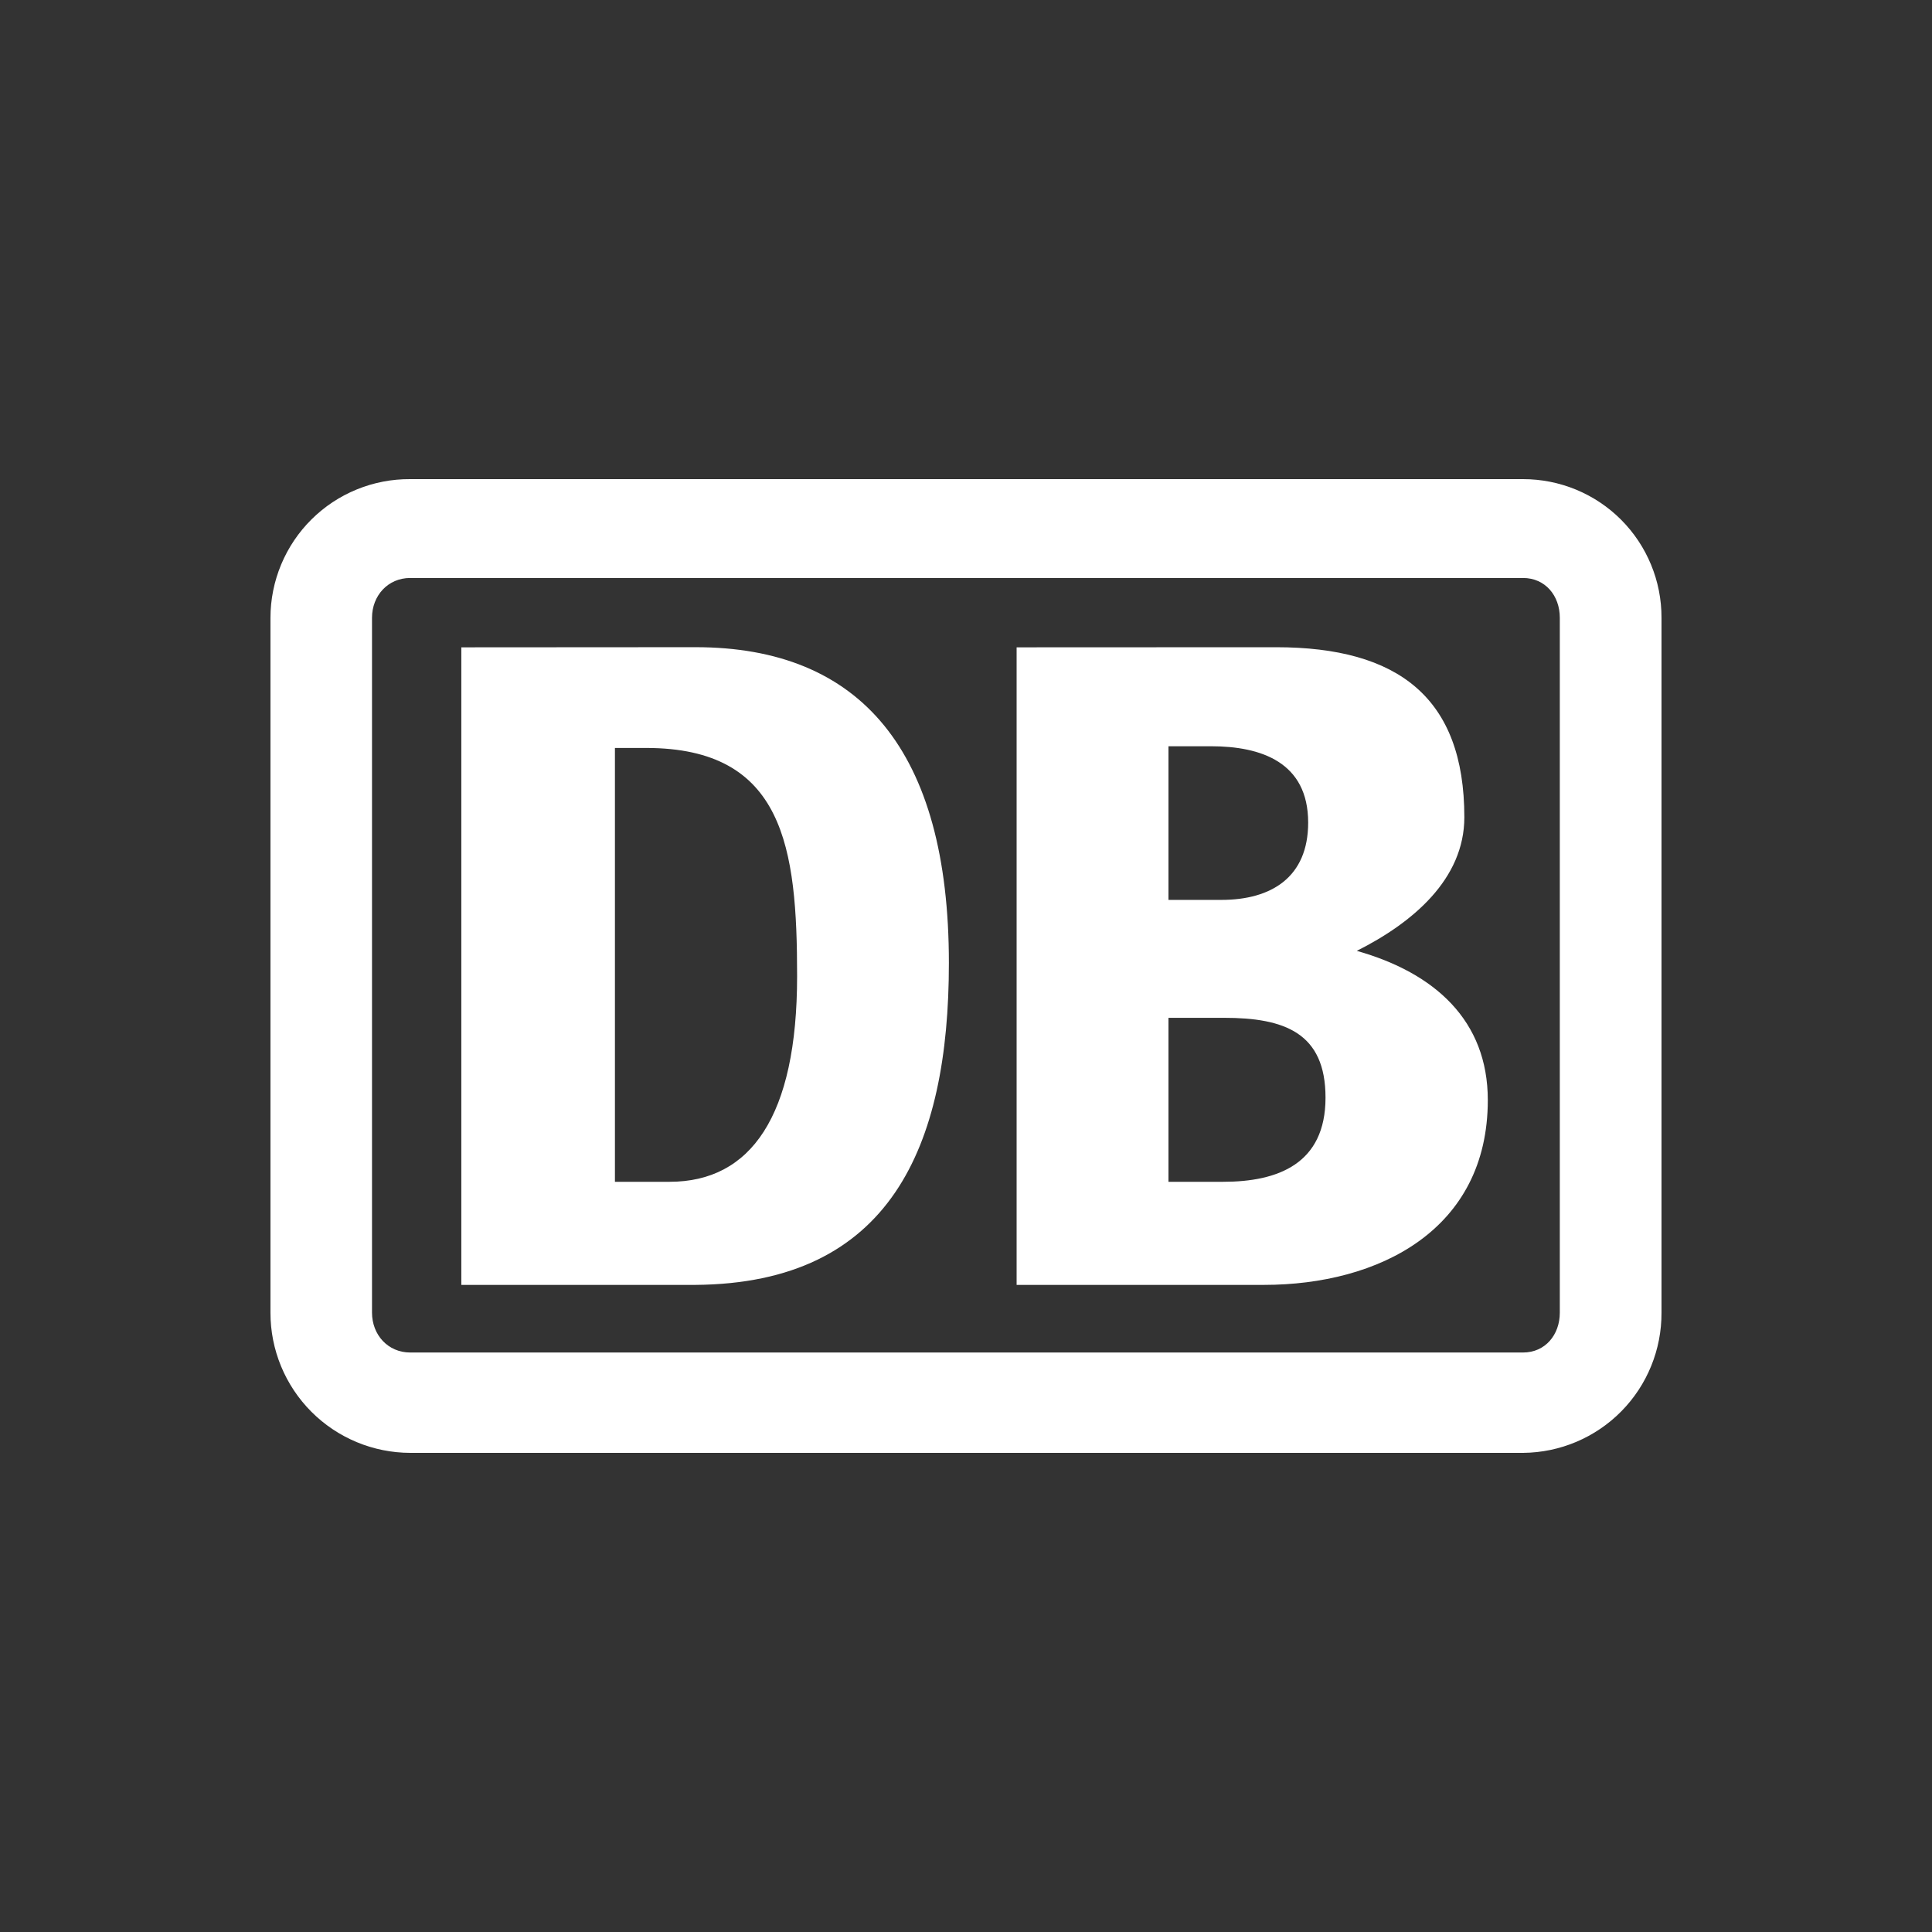
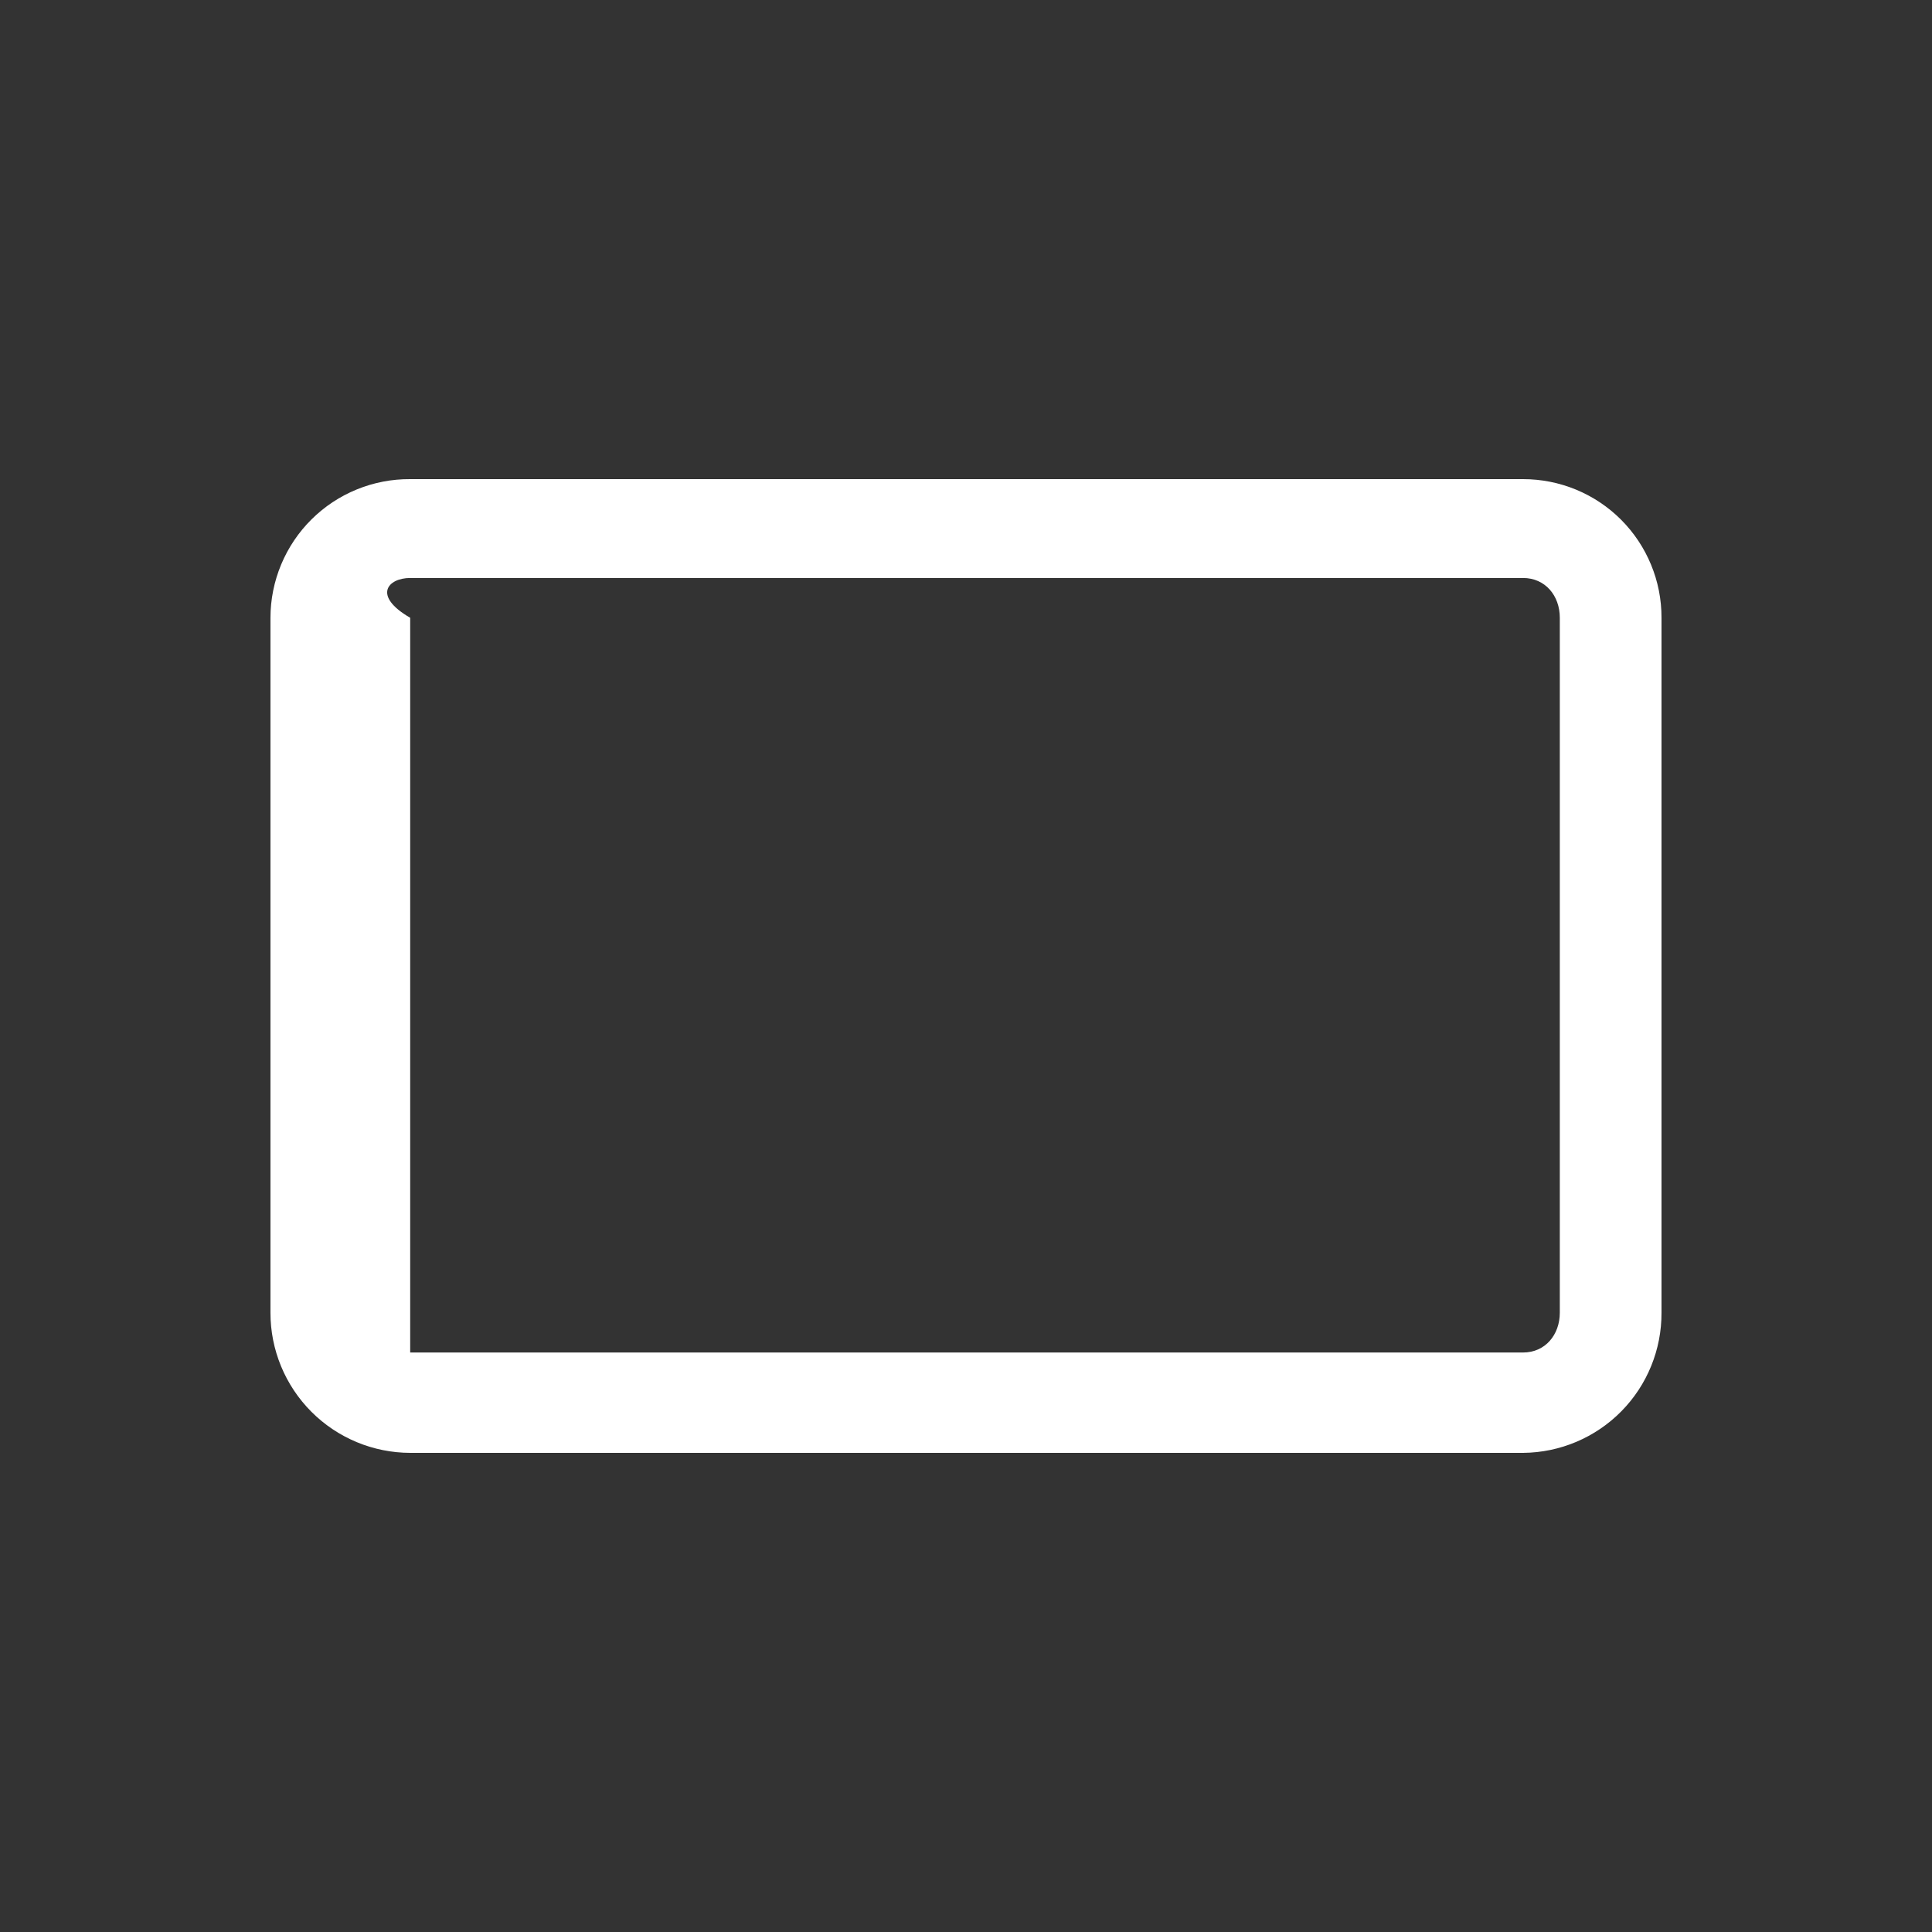
<svg xmlns="http://www.w3.org/2000/svg" width="105" height="105" viewBox="0 0 105 105" fill="none">
  <rect x="0" y="0" width="105" height="105" fill="#333333" stroke="none" />
-   <path d="M82.773 26.04H22.293C21.299 26.033 20.313 26.223 19.393 26.599C18.472 26.974 17.635 27.528 16.929 28.229C16.224 28.929 15.663 29.762 15.281 30.679C14.898 31.596 14.7 32.581 14.699 33.575V71.343C14.697 73.361 15.498 75.297 16.923 76.726C18.349 78.154 20.283 78.958 22.301 78.96H82.781C84.787 78.943 86.704 78.132 88.113 76.704C89.522 75.277 90.308 73.349 90.299 71.343V33.575C90.302 32.585 90.109 31.605 89.731 30.69C89.354 29.776 88.8 28.944 88.101 28.244C87.402 27.544 86.571 26.989 85.657 26.611C84.742 26.233 83.762 26.039 82.773 26.04ZM84.772 71.341C84.772 72.544 83.98 73.506 82.773 73.506H22.293C21.085 73.506 20.218 72.544 20.218 71.341V33.575C20.218 32.371 21.085 31.412 22.293 31.412H82.773C83.98 31.412 84.772 32.371 84.772 33.575V71.341Z" fill="white" />
-   <path d="M25.072 35.181V69.831H37.8C48.363 69.749 51.57 62.359 51.57 52.336C51.57 40.786 46.761 35.173 37.8 35.173L25.072 35.181ZM55.251 35.181V69.831H68.691C74.935 69.831 80.859 66.845 80.859 59.787C80.859 55.465 77.982 52.876 73.738 51.677C76.774 50.154 79.584 47.781 79.584 44.415C79.584 37.917 75.991 35.175 69.353 35.175L55.251 35.181ZM63.504 40.557H65.814C68.532 40.557 71.096 41.42 71.096 44.707C71.096 47.674 69.097 48.907 66.381 48.907H63.504V40.557ZM33.42 40.65H35.117C42.624 40.65 43.321 46.076 43.321 53.052C43.321 60.673 40.801 64.228 36.391 64.228H33.42V40.65ZM63.504 55.316H66.522C69.804 55.316 72.039 56.127 72.039 59.655C72.039 63.264 69.437 64.228 66.476 64.228H63.504V55.316Z" fill="white" />
+   <path d="M82.773 26.04H22.293C21.299 26.033 20.313 26.223 19.393 26.599C18.472 26.974 17.635 27.528 16.929 28.229C16.224 28.929 15.663 29.762 15.281 30.679C14.898 31.596 14.7 32.581 14.699 33.575V71.343C14.697 73.361 15.498 75.297 16.923 76.726C18.349 78.154 20.283 78.958 22.301 78.96H82.781C84.787 78.943 86.704 78.132 88.113 76.704C89.522 75.277 90.308 73.349 90.299 71.343V33.575C90.302 32.585 90.109 31.605 89.731 30.69C89.354 29.776 88.8 28.944 88.101 28.244C87.402 27.544 86.571 26.989 85.657 26.611C84.742 26.233 83.762 26.039 82.773 26.04ZM84.772 71.341C84.772 72.544 83.98 73.506 82.773 73.506H22.293V33.575C20.218 32.371 21.085 31.412 22.293 31.412H82.773C83.98 31.412 84.772 32.371 84.772 33.575V71.341Z" fill="white" />
</svg>